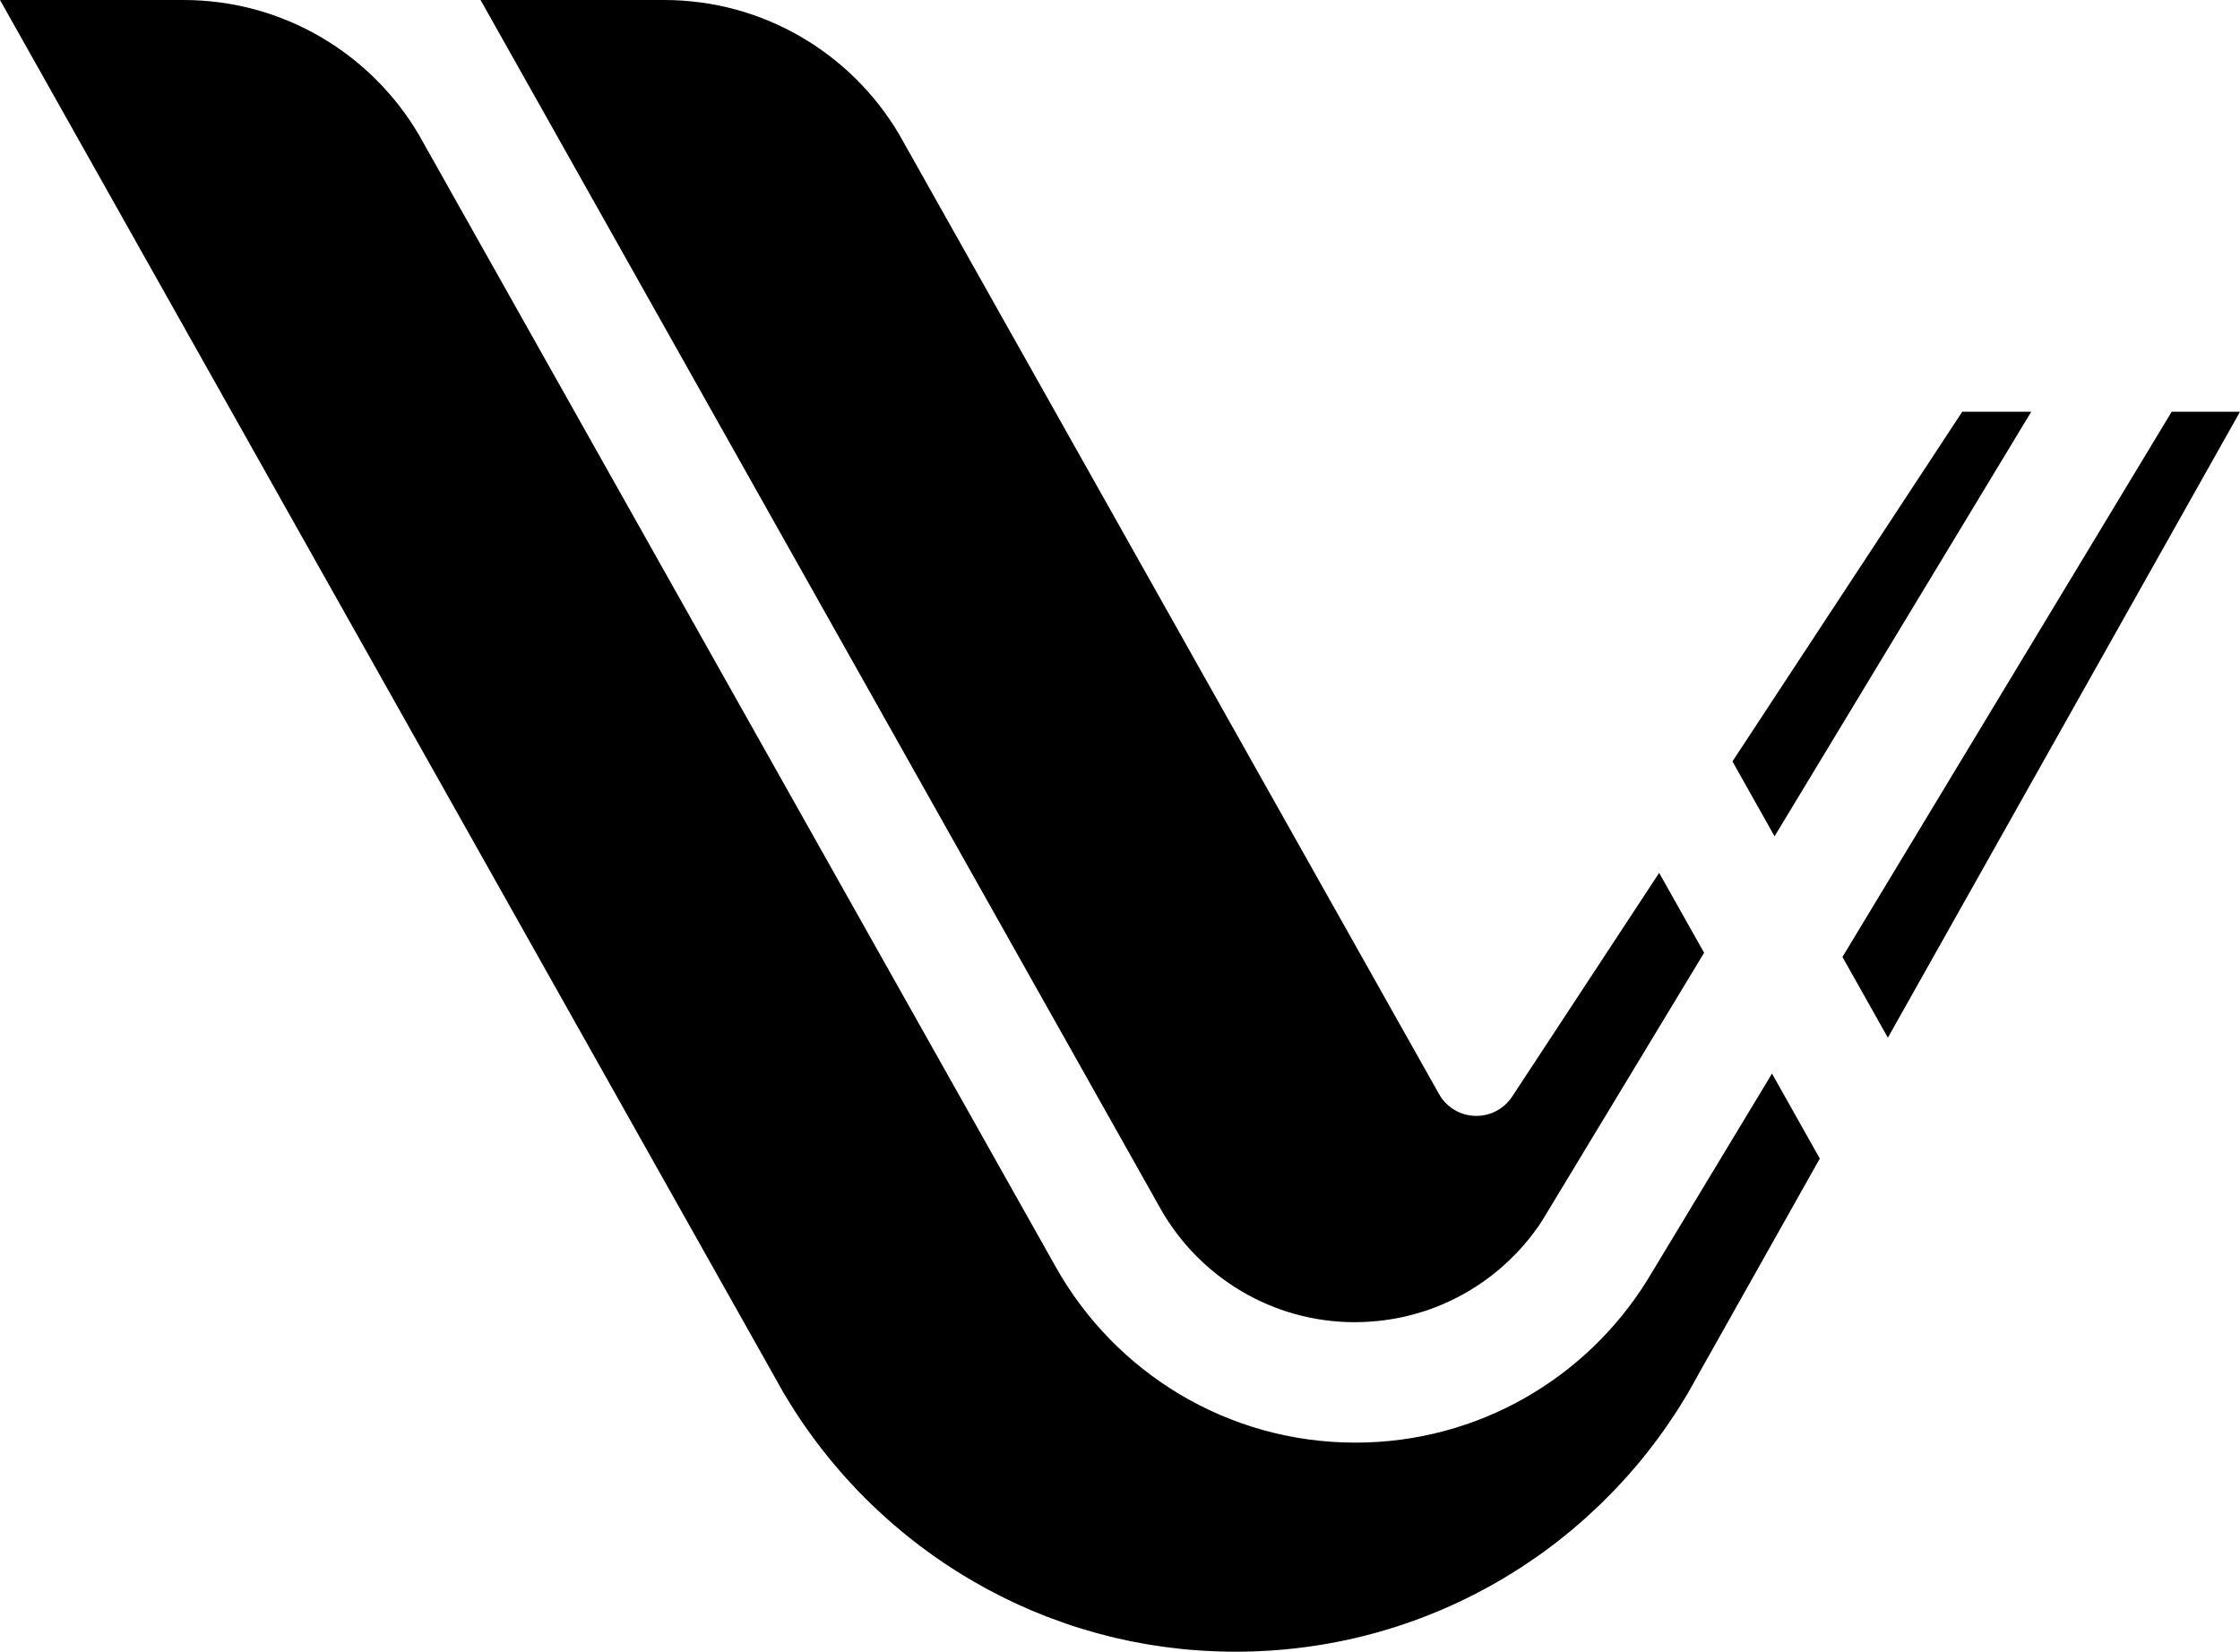
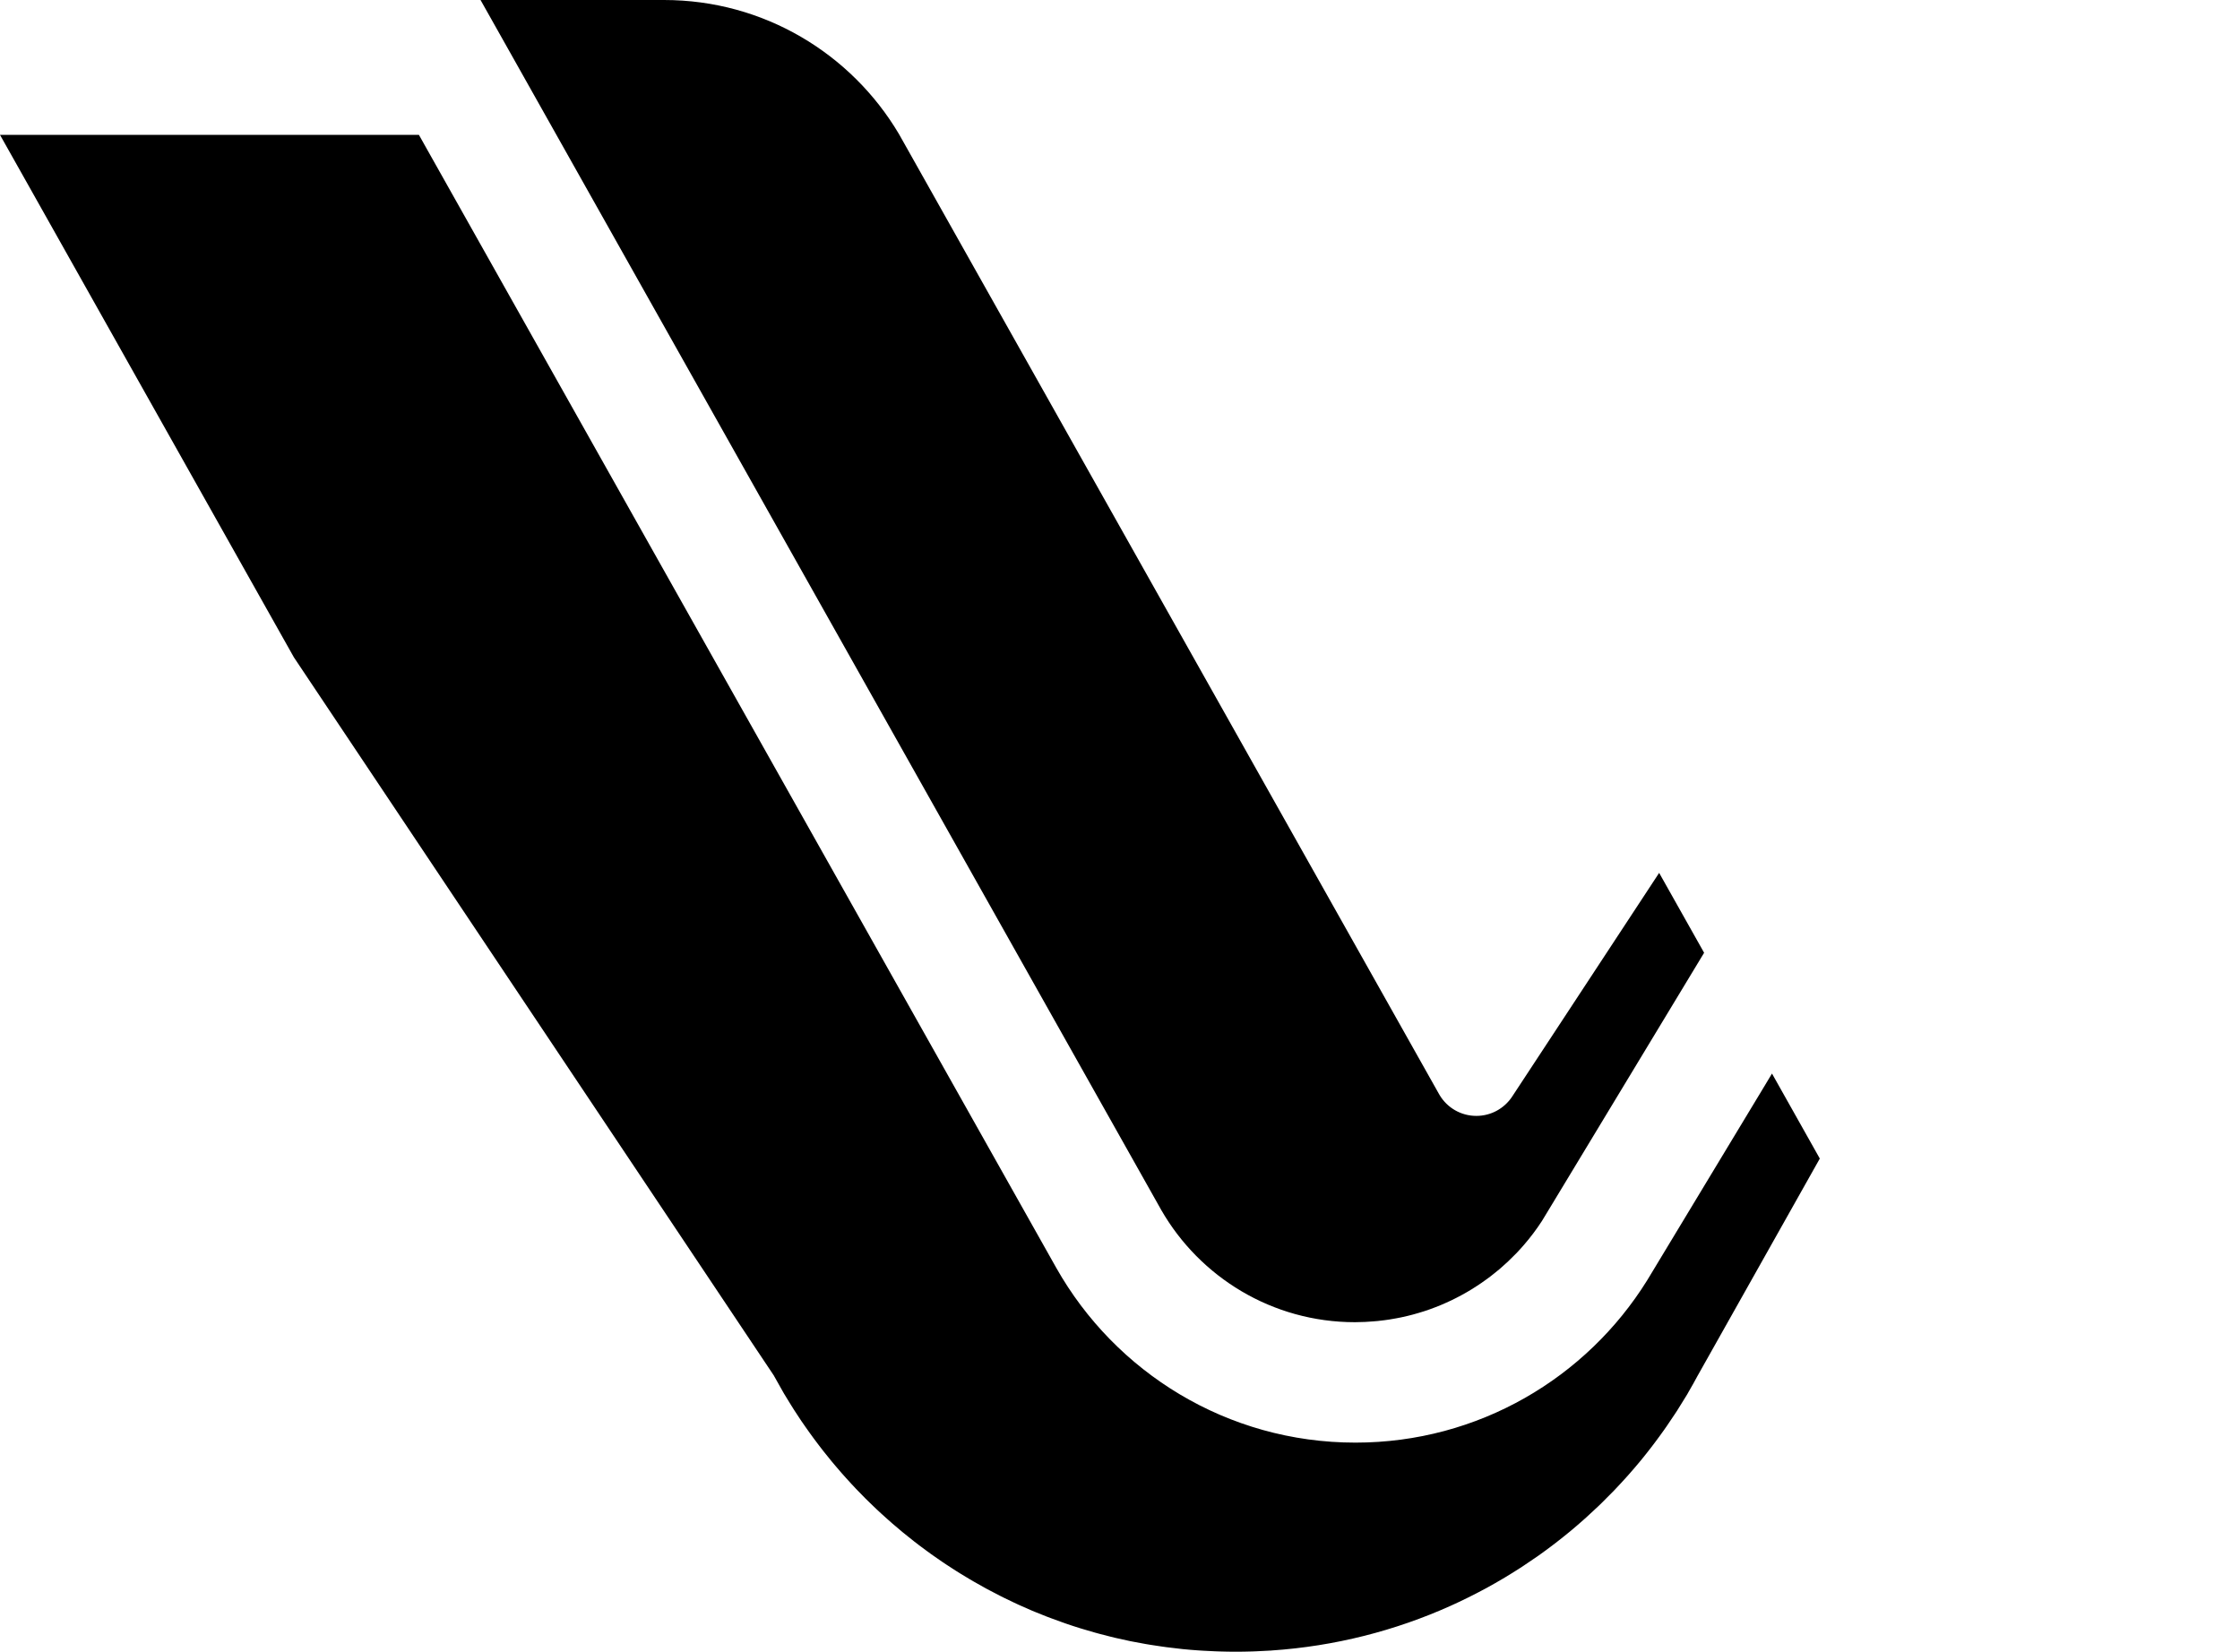
<svg xmlns="http://www.w3.org/2000/svg" version="1.1" x="0" y="0" viewBox="0 0 652.6 481.29" xml:space="preserve" enable-background="new 0 0 652.6 481.29">
-   <polygon points="591.78 119.97 571.68 119.97 504.73 221.86 517 243.68 " />
  <path d="M225.63 152.24l111.93 198.98 0.77 1.37c11.23 19.52 32.3 32.67 56.44 32.67 0.89 0 1.76-0.04 2.64-0.07l-0.01 0.01c0.11 0 0.22-0.02 0.34-0.02 0.74-0.04 1.47-0.09 2.21-0.15 0.45-0.03 0.91-0.07 1.36-0.11 0.68-0.07 1.36-0.15 2.04-0.24 0.49-0.07 0.98-0.13 1.47-0.21 0.64-0.1 1.28-0.21 1.91-0.33 0.52-0.09 1.03-0.19 1.54-0.3 0.61-0.13 1.2-0.27 1.8-0.41 0.53-0.13 1.06-0.26 1.58-0.4 0.58-0.15 1.15-0.32 1.71-0.49 0.54-0.15 1.07-0.32 1.6-0.49 0.55-0.18 1.09-0.37 1.64-0.56 0.53-0.19 1.06-0.39 1.58-0.59 0.53-0.2 1.06-0.41 1.58-0.63 0.52-0.22 1.04-0.45 1.56-0.68 0.51-0.23 1.02-0.46 1.53-0.7 0.51-0.25 1.01-0.5 1.52-0.76 0.5-0.26 0.99-0.51 1.48-0.78 0.5-0.27 0.99-0.55 1.48-0.83 0.48-0.28 0.96-0.56 1.43-0.85 0.48-0.3 0.95-0.6 1.42-0.91 0.47-0.31 0.94-0.6 1.39-0.92 0.47-0.32 0.92-0.65 1.38-0.98 0.44-0.33 0.9-0.65 1.33-0.98 0.45-0.35 0.89-0.71 1.33-1.06 0.43-0.35 0.86-0.69 1.28-1.04 0.44-0.38 0.87-0.77 1.3-1.16 0.39-0.36 0.8-0.7 1.18-1.07 0.47-0.44 0.92-0.9 1.37-1.35 0.33-0.33 0.67-0.65 1-0.99 0.77-0.8 1.51-1.62 2.24-2.46 1.9-2.19 3.65-4.52 5.24-6.96l2.43-4.01 44.83-74.16 -13.1-23.28 -27.9 42.47 -15.01 22.84c-2.25 3.32-6.04 5.5-10.35 5.5 -4.52 0-8.48-2.4-10.66-6l-0.34-0.59 -35.16-62.51L263.56 42l-1.68-2.98C248.03 15.66 222.56 0 193.44 0H140l8.02 14.25L225.63 152.24z" />
-   <polygon points="632.7 119.97 536.78 278.84 550.01 302.36 652.6 119.97 " />
-   <path d="M512.48 319.08l-0.01 0.02c0 0 0 0 0-0.01l-31.42 52.04c-0.38 0.66-0.77 1.31-1.18 1.95 -17.64 28.38-49.1 47.27-84.98 47.27 -37.39 0-69.98-20.52-87.15-50.91l0 0 -72.51-128.91L123.43 41.76c-0.02-0.05-0.05-0.1-0.08-0.15l-1.3-2.31C108.24 15.79 82.68 0 53.44 0H0l8.02 14.25 77.61 137.99L225.45 400.8c0.05 0.09 0.1 0.19 0.15 0.28l0.03 0.05c0.75 1.38 1.52 2.75 2.31 4.1l0.47 0.83c0.03 0.04 0.06 0.08 0.08 0.13 0.19 0.32 0.39 0.63 0.58 0.95 0.37 0.62 0.76 1.24 1.14 1.86 0.38 0.61 0.75 1.21 1.13 1.81 0.69 1.08 1.4 2.15 2.11 3.21 0.39 0.57 0.79 1.14 1.19 1.71 0.43 0.62 0.86 1.23 1.3 1.84 0.42 0.58 0.84 1.16 1.27 1.74 0.45 0.61 0.91 1.22 1.37 1.82 0.41 0.54 0.82 1.08 1.24 1.61 0.8 1.02 1.61 2.03 2.44 3.03 0.41 0.5 0.83 0.98 1.24 1.47 0.52 0.61 1.04 1.22 1.57 1.83 0.45 0.51 0.9 1.02 1.36 1.53 0.54 0.6 1.09 1.19 1.63 1.79 0.43 0.46 0.86 0.93 1.3 1.39 0.91 0.96 1.83 1.9 2.77 2.84 0.41 0.41 0.83 0.81 1.24 1.21 0.62 0.61 1.25 1.21 1.88 1.81 0.47 0.44 0.94 0.88 1.41 1.31 0.63 0.58 1.27 1.15 1.91 1.72 0.44 0.39 0.88 0.79 1.33 1.18 1.02 0.88 2.04 1.76 3.08 2.61 0.39 0.32 0.79 0.64 1.19 0.96 0.74 0.6 1.48 1.19 2.22 1.77 0.47 0.37 0.95 0.73 1.43 1.1 0.73 0.55 1.46 1.09 2.2 1.63 0.44 0.32 0.88 0.65 1.33 0.97 1.12 0.8 2.25 1.59 3.39 2.36 0.36 0.24 0.72 0.47 1.08 0.71 0.86 0.57 1.73 1.13 2.6 1.69 0.47 0.3 0.95 0.6 1.43 0.89 0.82 0.51 1.65 1.01 2.48 1.5 0.44 0.26 0.88 0.53 1.33 0.78 1.22 0.71 2.45 1.4 3.68 2.07 0.31 0.17 0.63 0.33 0.95 0.5 0.98 0.53 1.97 1.04 2.97 1.55 0.47 0.24 0.95 0.47 1.42 0.71 0.91 0.45 1.82 0.88 2.73 1.31 0.44 0.21 0.88 0.41 1.32 0.62 1.31 0.6 2.63 1.18 3.95 1.74 0.26 0.11 0.52 0.21 0.78 0.32 1.11 0.46 2.23 0.91 3.36 1.35 0.47 0.18 0.94 0.36 1.41 0.53 0.98 0.37 1.97 0.73 2.96 1.08 0.44 0.16 0.88 0.31 1.32 0.47 1.39 0.48 2.78 0.94 4.19 1.37 0.2 0.06 0.4 0.12 0.6 0.18 1.23 0.38 2.48 0.74 3.72 1.09 0.47 0.13 0.93 0.25 1.4 0.38 1.05 0.28 2.1 0.55 3.15 0.81 0.45 0.11 0.89 0.22 1.34 0.33 1.46 0.34 2.92 0.67 4.4 0.97 0.14 0.03 0.28 0.05 0.42 0.08 1.35 0.27 2.71 0.52 4.08 0.76 0.46 0.08 0.93 0.15 1.39 0.23 1.1 0.18 2.21 0.35 3.32 0.5 0.45 0.06 0.91 0.13 1.36 0.19 1.52 0.2 3.04 0.38 4.57 0.54 0.06 0.01 0.13 0.01 0.2 0.02 1.47 0.15 2.95 0.27 4.43 0.37 0.47 0.03 0.94 0.06 1.41 0.09 1.14 0.07 2.29 0.13 3.44 0.17 0.46 0.02 0.93 0.04 1.39 0.05 1.57 0.05 3.14 0.08 4.71 0.08 1.59 0 3.17-0.03 4.75-0.08 0.44-0.01 0.87-0.03 1.3-0.05 1.18-0.05 2.35-0.1 3.52-0.18 0.28-0.02 0.56-0.02 0.84-0.04l-0.01-0.01c18.48-1.24 36.05-5.77 52.15-13l0 0c0.01-0.01 0.03-0.01 0.04-0.02 1.63-0.73 3.25-1.5 4.85-2.29 0.3-0.15 0.6-0.3 0.9-0.45 1.58-0.79 3.14-1.6 4.69-2.44 0.13-0.07 0.26-0.15 0.4-0.22 1.44-0.79 2.87-1.61 4.29-2.45 0.28-0.17 0.56-0.33 0.84-0.5 1.47-0.88 2.92-1.79 4.36-2.72 0.28-0.18 0.56-0.37 0.84-0.55 1.34-0.88 2.66-1.78 3.97-2.69 0.16-0.11 0.32-0.22 0.48-0.33 1.4-0.99 2.77-2.01 4.13-3.04 0.31-0.24 0.62-0.48 0.93-0.71 1.35-1.05 2.69-2.11 4.01-3.2 0.14-0.12 0.28-0.23 0.42-0.35 1.22-1.01 2.41-2.05 3.6-3.1 0.28-0.25 0.56-0.5 0.84-0.75 1.24-1.12 2.47-2.26 3.67-3.41 0.27-0.26 0.53-0.52 0.79-0.77 1.08-1.05 2.15-2.12 3.19-3.2 0.19-0.2 0.39-0.4 0.58-0.6 1.15-1.2 2.27-2.43 3.39-3.66 0.3-0.33 0.59-0.66 0.88-0.99 1.1-1.25 2.19-2.51 3.25-3.8 0.15-0.18 0.3-0.37 0.45-0.55 0.95-1.16 1.87-2.33 2.78-3.52 0.28-0.36 0.56-0.72 0.83-1.09 0.97-1.29 1.93-2.59 2.86-3.91 0.26-0.36 0.51-0.73 0.76-1.09 0.78-1.13 1.55-2.27 2.3-3.42 0.22-0.34 0.45-0.67 0.67-1.01 0.86-1.34 1.7-2.71 2.53-4.08 0.13-0.21 0.26-0.41 0.38-0.62 0.03-0.06 0.07-0.12 0.11-0.18l0.39-0.7c0.92-1.58 1.82-3.17 2.68-4.79l0.02-0.03 35.5-63.11 -13.93-24.77L512.48 319.08z" />
+   <path d="M512.48 319.08l-0.01 0.02c0 0 0 0 0-0.01l-31.42 52.04c-0.38 0.66-0.77 1.31-1.18 1.95 -17.64 28.38-49.1 47.27-84.98 47.27 -37.39 0-69.98-20.52-87.15-50.91l0 0 -72.51-128.91L123.43 41.76c-0.02-0.05-0.05-0.1-0.08-0.15l-1.3-2.31H0l8.02 14.25 77.61 137.99L225.45 400.8c0.05 0.09 0.1 0.19 0.15 0.28l0.03 0.05c0.75 1.38 1.52 2.75 2.31 4.1l0.47 0.83c0.03 0.04 0.06 0.08 0.08 0.13 0.19 0.32 0.39 0.63 0.58 0.95 0.37 0.62 0.76 1.24 1.14 1.86 0.38 0.61 0.75 1.21 1.13 1.81 0.69 1.08 1.4 2.15 2.11 3.21 0.39 0.57 0.79 1.14 1.19 1.71 0.43 0.62 0.86 1.23 1.3 1.84 0.42 0.58 0.84 1.16 1.27 1.74 0.45 0.61 0.91 1.22 1.37 1.82 0.41 0.54 0.82 1.08 1.24 1.61 0.8 1.02 1.61 2.03 2.44 3.03 0.41 0.5 0.83 0.98 1.24 1.47 0.52 0.61 1.04 1.22 1.57 1.83 0.45 0.51 0.9 1.02 1.36 1.53 0.54 0.6 1.09 1.19 1.63 1.79 0.43 0.46 0.86 0.93 1.3 1.39 0.91 0.96 1.83 1.9 2.77 2.84 0.41 0.41 0.83 0.81 1.24 1.21 0.62 0.61 1.25 1.21 1.88 1.81 0.47 0.44 0.94 0.88 1.41 1.31 0.63 0.58 1.27 1.15 1.91 1.72 0.44 0.39 0.88 0.79 1.33 1.18 1.02 0.88 2.04 1.76 3.08 2.61 0.39 0.32 0.79 0.64 1.19 0.96 0.74 0.6 1.48 1.19 2.22 1.77 0.47 0.37 0.95 0.73 1.43 1.1 0.73 0.55 1.46 1.09 2.2 1.63 0.44 0.32 0.88 0.65 1.33 0.97 1.12 0.8 2.25 1.59 3.39 2.36 0.36 0.24 0.72 0.47 1.08 0.71 0.86 0.57 1.73 1.13 2.6 1.69 0.47 0.3 0.95 0.6 1.43 0.89 0.82 0.51 1.65 1.01 2.48 1.5 0.44 0.26 0.88 0.53 1.33 0.78 1.22 0.71 2.45 1.4 3.68 2.07 0.31 0.17 0.63 0.33 0.95 0.5 0.98 0.53 1.97 1.04 2.97 1.55 0.47 0.24 0.95 0.47 1.42 0.71 0.91 0.45 1.82 0.88 2.73 1.31 0.44 0.21 0.88 0.41 1.32 0.62 1.31 0.6 2.63 1.18 3.95 1.74 0.26 0.11 0.52 0.21 0.78 0.32 1.11 0.46 2.23 0.91 3.36 1.35 0.47 0.18 0.94 0.36 1.41 0.53 0.98 0.37 1.97 0.73 2.96 1.08 0.44 0.16 0.88 0.31 1.32 0.47 1.39 0.48 2.78 0.94 4.19 1.37 0.2 0.06 0.4 0.12 0.6 0.18 1.23 0.38 2.48 0.74 3.72 1.09 0.47 0.13 0.93 0.25 1.4 0.38 1.05 0.28 2.1 0.55 3.15 0.81 0.45 0.11 0.89 0.22 1.34 0.33 1.46 0.34 2.92 0.67 4.4 0.97 0.14 0.03 0.28 0.05 0.42 0.08 1.35 0.27 2.71 0.52 4.08 0.76 0.46 0.08 0.93 0.15 1.39 0.23 1.1 0.18 2.21 0.35 3.32 0.5 0.45 0.06 0.91 0.13 1.36 0.19 1.52 0.2 3.04 0.38 4.57 0.54 0.06 0.01 0.13 0.01 0.2 0.02 1.47 0.15 2.95 0.27 4.43 0.37 0.47 0.03 0.94 0.06 1.41 0.09 1.14 0.07 2.29 0.13 3.44 0.17 0.46 0.02 0.93 0.04 1.39 0.05 1.57 0.05 3.14 0.08 4.71 0.08 1.59 0 3.17-0.03 4.75-0.08 0.44-0.01 0.87-0.03 1.3-0.05 1.18-0.05 2.35-0.1 3.52-0.18 0.28-0.02 0.56-0.02 0.84-0.04l-0.01-0.01c18.48-1.24 36.05-5.77 52.15-13l0 0c0.01-0.01 0.03-0.01 0.04-0.02 1.63-0.73 3.25-1.5 4.85-2.29 0.3-0.15 0.6-0.3 0.9-0.45 1.58-0.79 3.14-1.6 4.69-2.44 0.13-0.07 0.26-0.15 0.4-0.22 1.44-0.79 2.87-1.61 4.29-2.45 0.28-0.17 0.56-0.33 0.84-0.5 1.47-0.88 2.92-1.79 4.36-2.72 0.28-0.18 0.56-0.37 0.84-0.55 1.34-0.88 2.66-1.78 3.97-2.69 0.16-0.11 0.32-0.22 0.48-0.33 1.4-0.99 2.77-2.01 4.13-3.04 0.31-0.24 0.62-0.48 0.93-0.71 1.35-1.05 2.69-2.11 4.01-3.2 0.14-0.12 0.28-0.23 0.42-0.35 1.22-1.01 2.41-2.05 3.6-3.1 0.28-0.25 0.56-0.5 0.84-0.75 1.24-1.12 2.47-2.26 3.67-3.41 0.27-0.26 0.53-0.52 0.79-0.77 1.08-1.05 2.15-2.12 3.19-3.2 0.19-0.2 0.39-0.4 0.58-0.6 1.15-1.2 2.27-2.43 3.39-3.66 0.3-0.33 0.59-0.66 0.88-0.99 1.1-1.25 2.19-2.51 3.25-3.8 0.15-0.18 0.3-0.37 0.45-0.55 0.95-1.16 1.87-2.33 2.78-3.52 0.28-0.36 0.56-0.72 0.83-1.09 0.97-1.29 1.93-2.59 2.86-3.91 0.26-0.36 0.51-0.73 0.76-1.09 0.78-1.13 1.55-2.27 2.3-3.42 0.22-0.34 0.45-0.67 0.67-1.01 0.86-1.34 1.7-2.71 2.53-4.08 0.13-0.21 0.26-0.41 0.38-0.62 0.03-0.06 0.07-0.12 0.11-0.18l0.39-0.7c0.92-1.58 1.82-3.17 2.68-4.79l0.02-0.03 35.5-63.11 -13.93-24.77L512.48 319.08z" />
</svg>